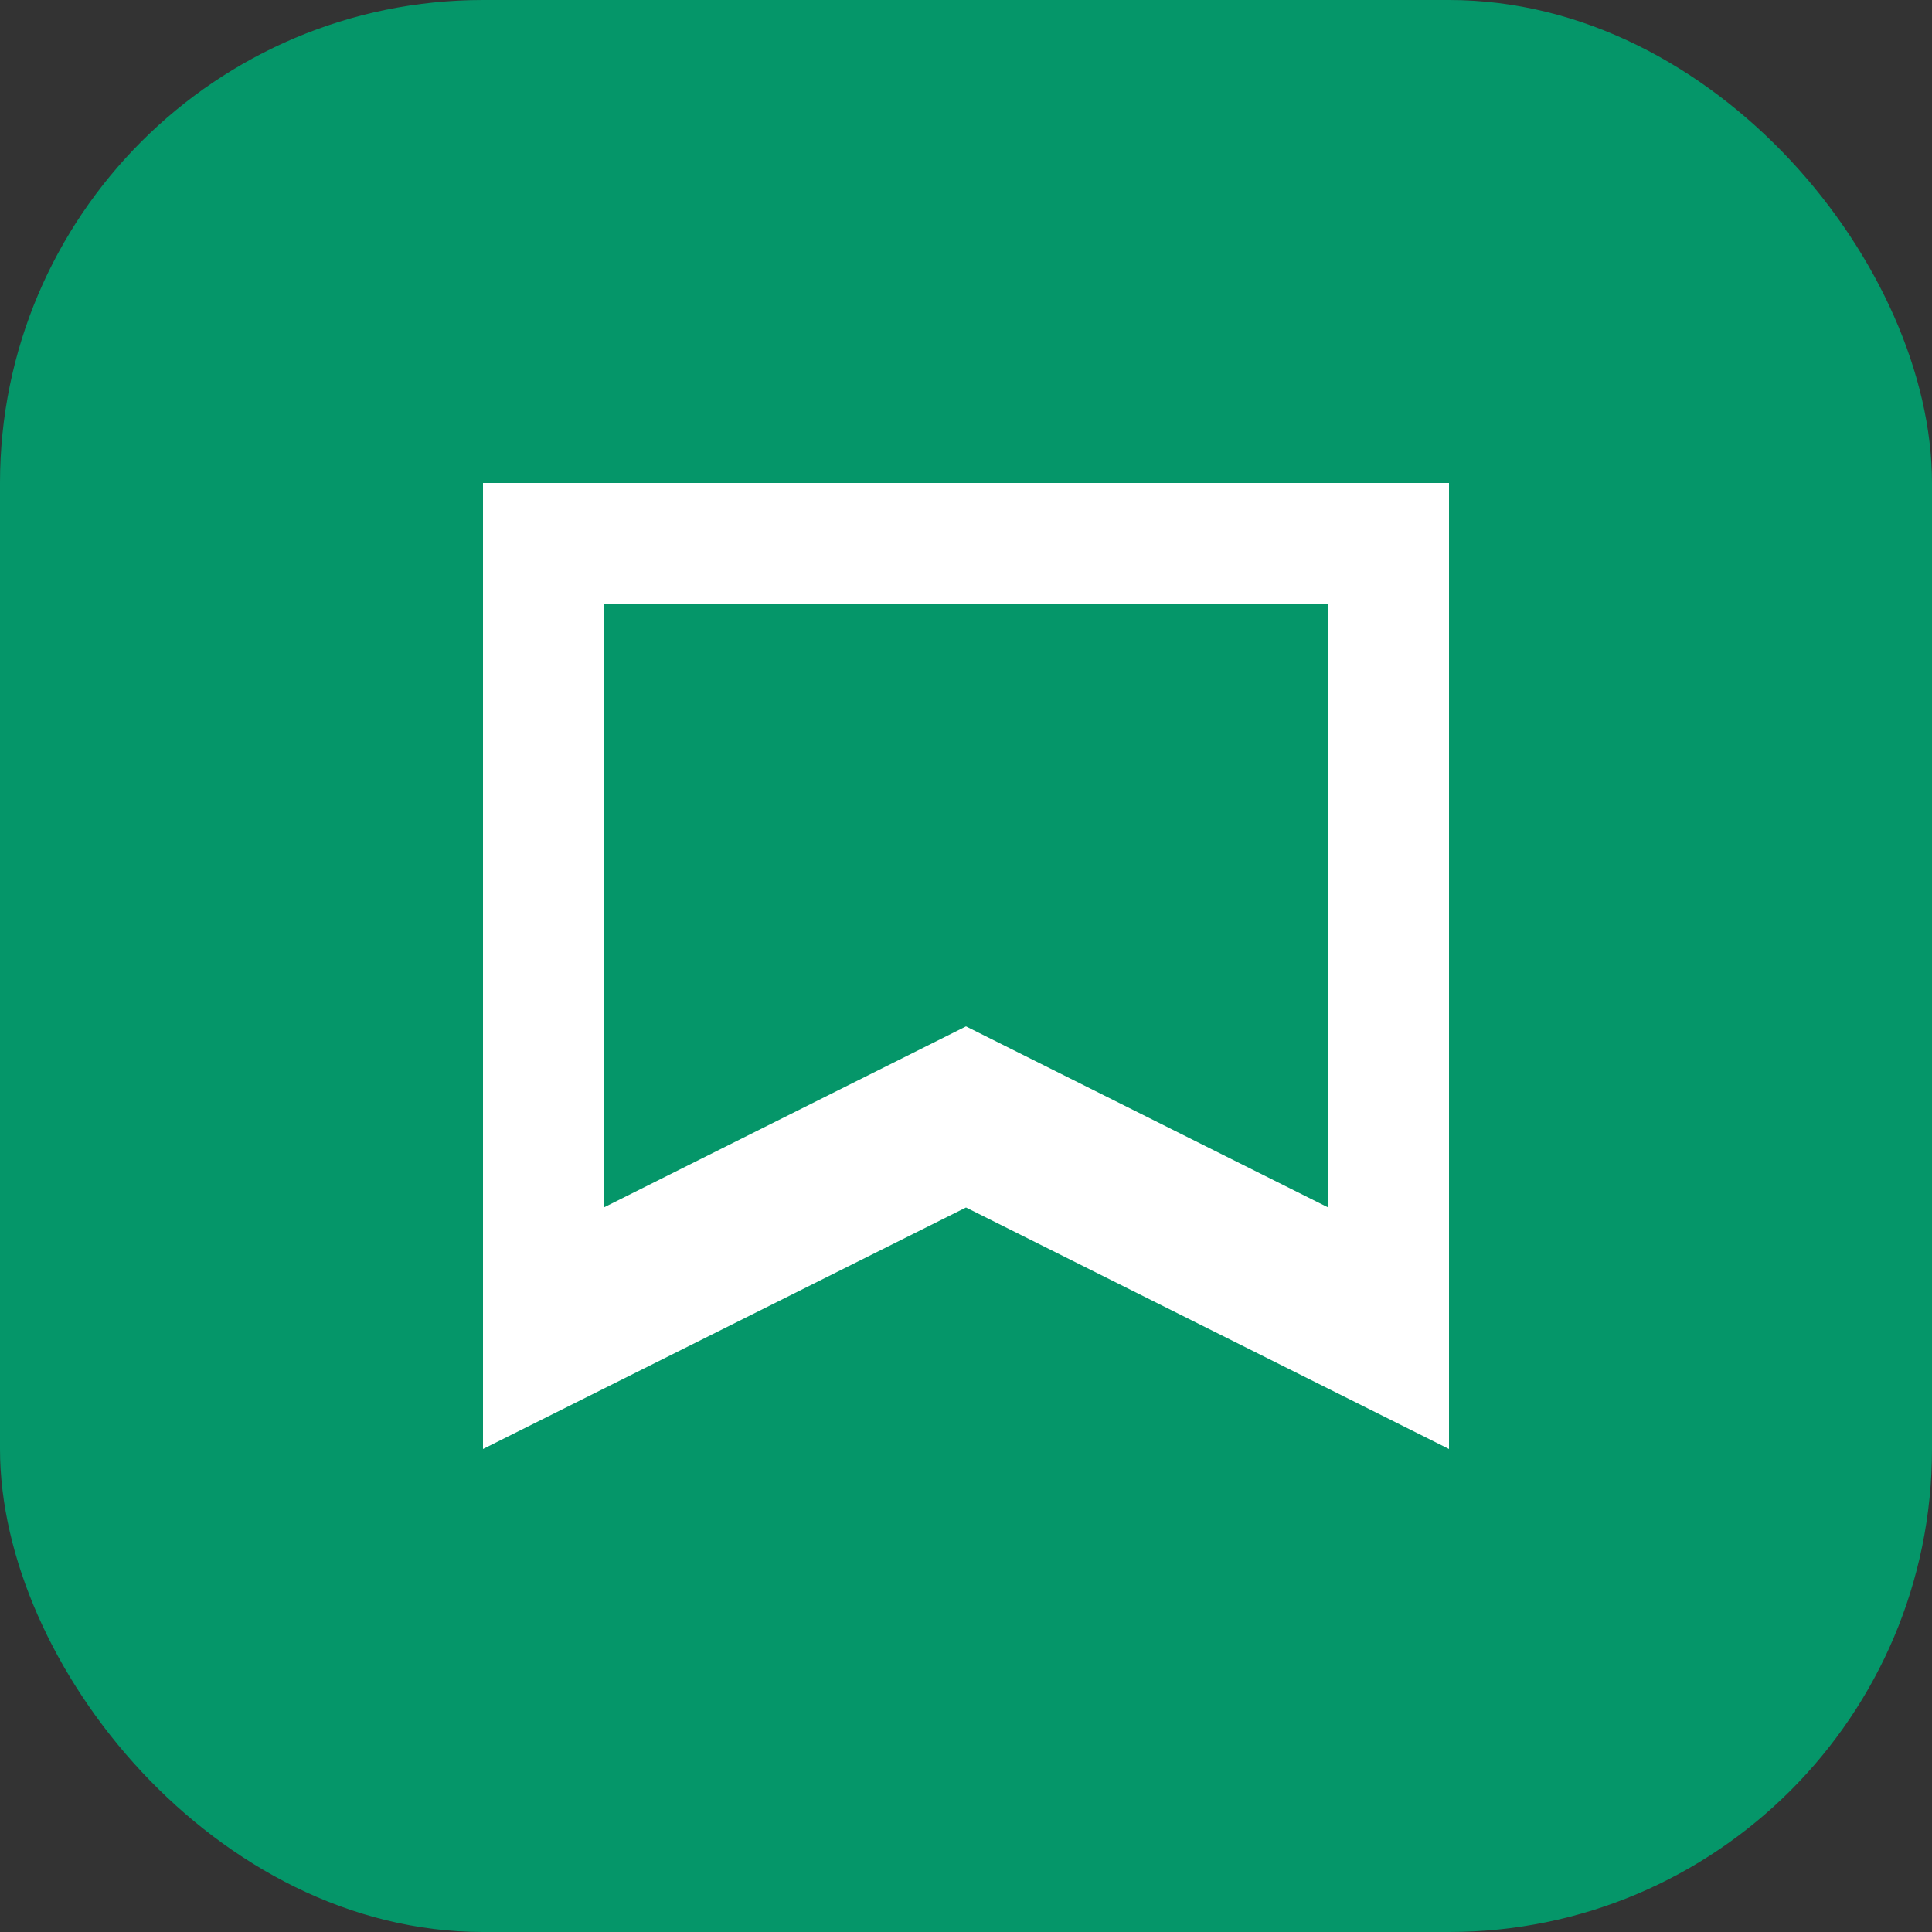
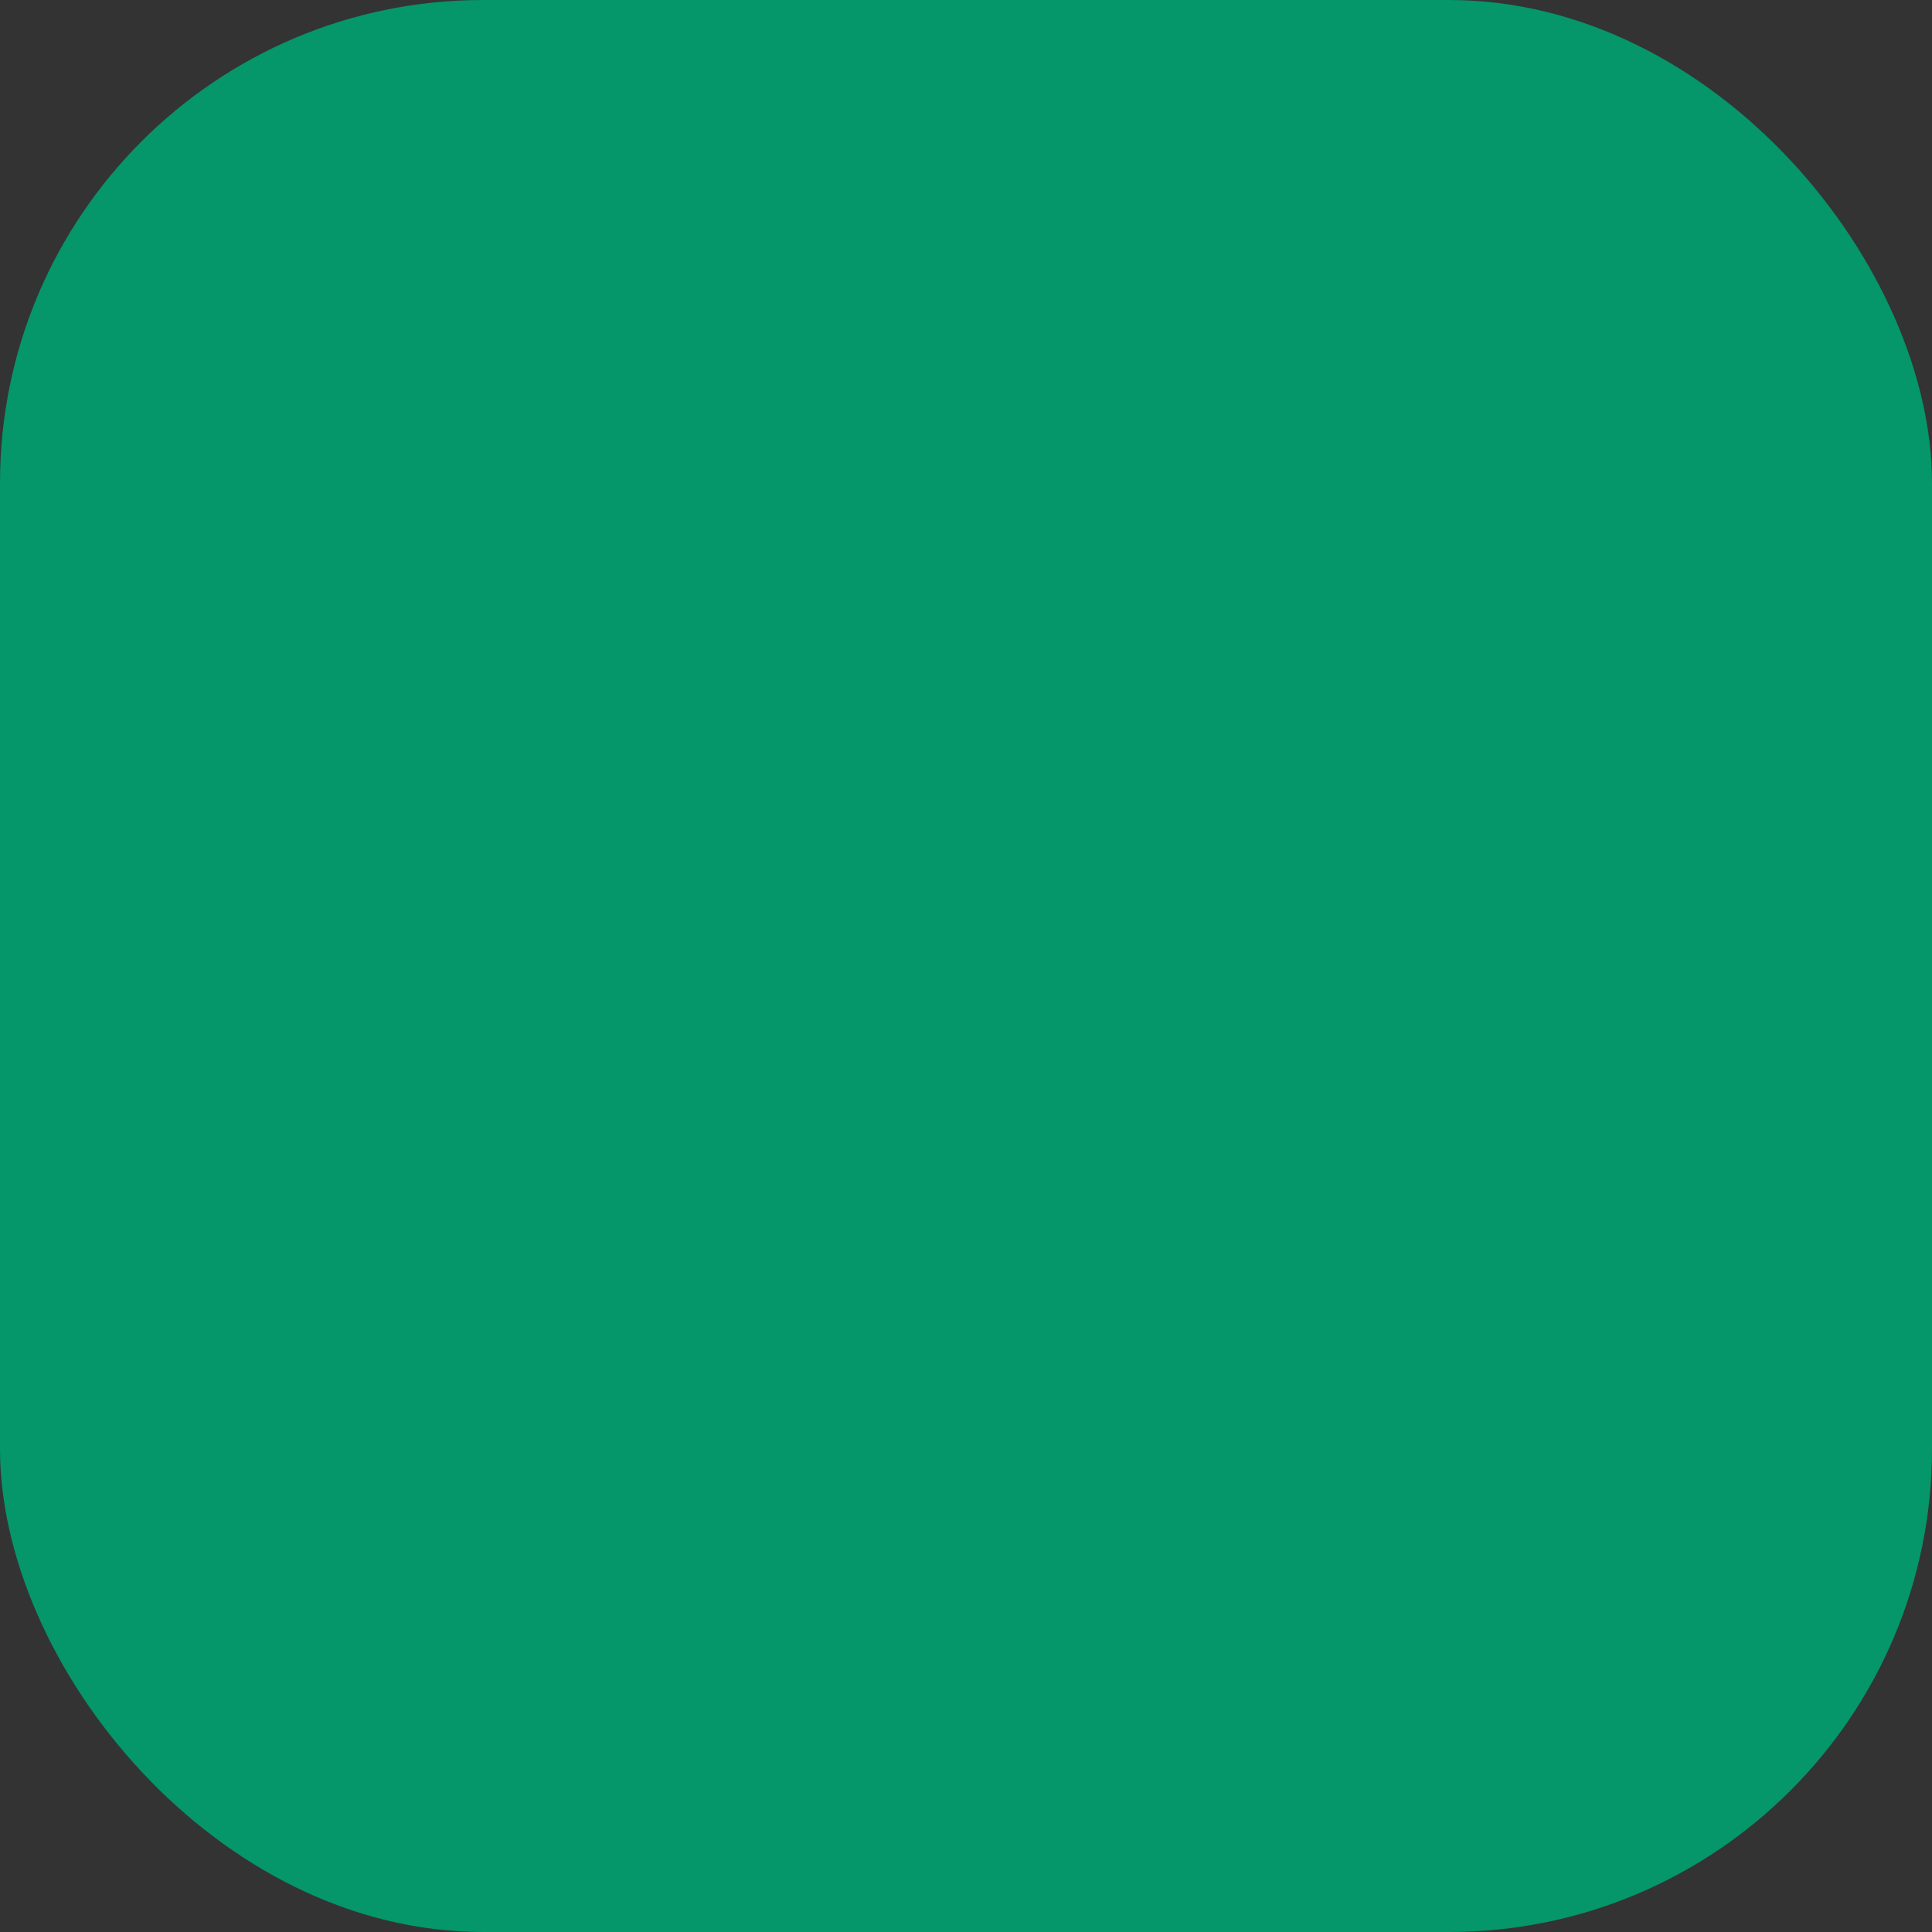
<svg xmlns="http://www.w3.org/2000/svg" width="64" height="64" viewBox="0 0 64 64">
  <rect x="0" y="0" width="64" height="64" fill="#333333" stroke="none" />
  <rect width="64" height="64" rx="16" fill="#059669" />
-   <path d="M16 16v32l16-8 16 8V16H16zm28 4v20l-12-6-12 6V20h24z" fill="white" />
</svg>